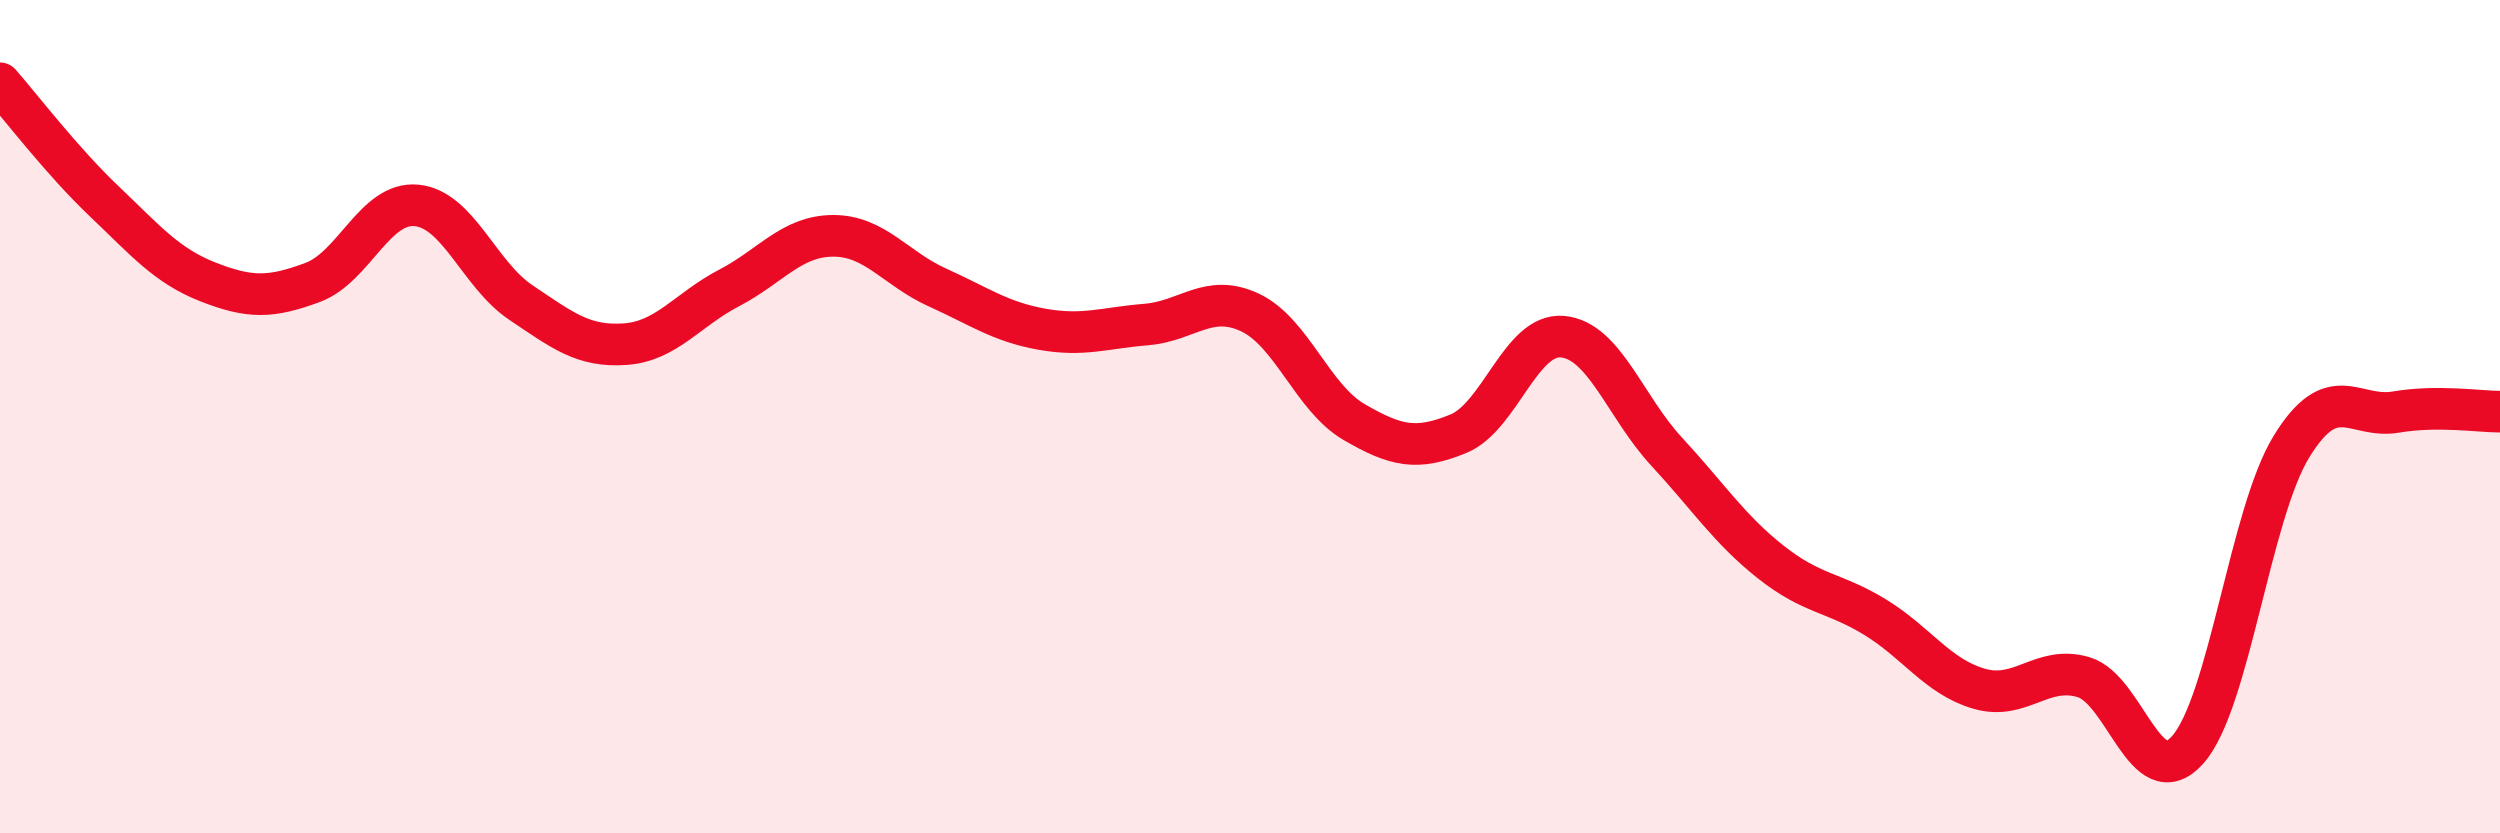
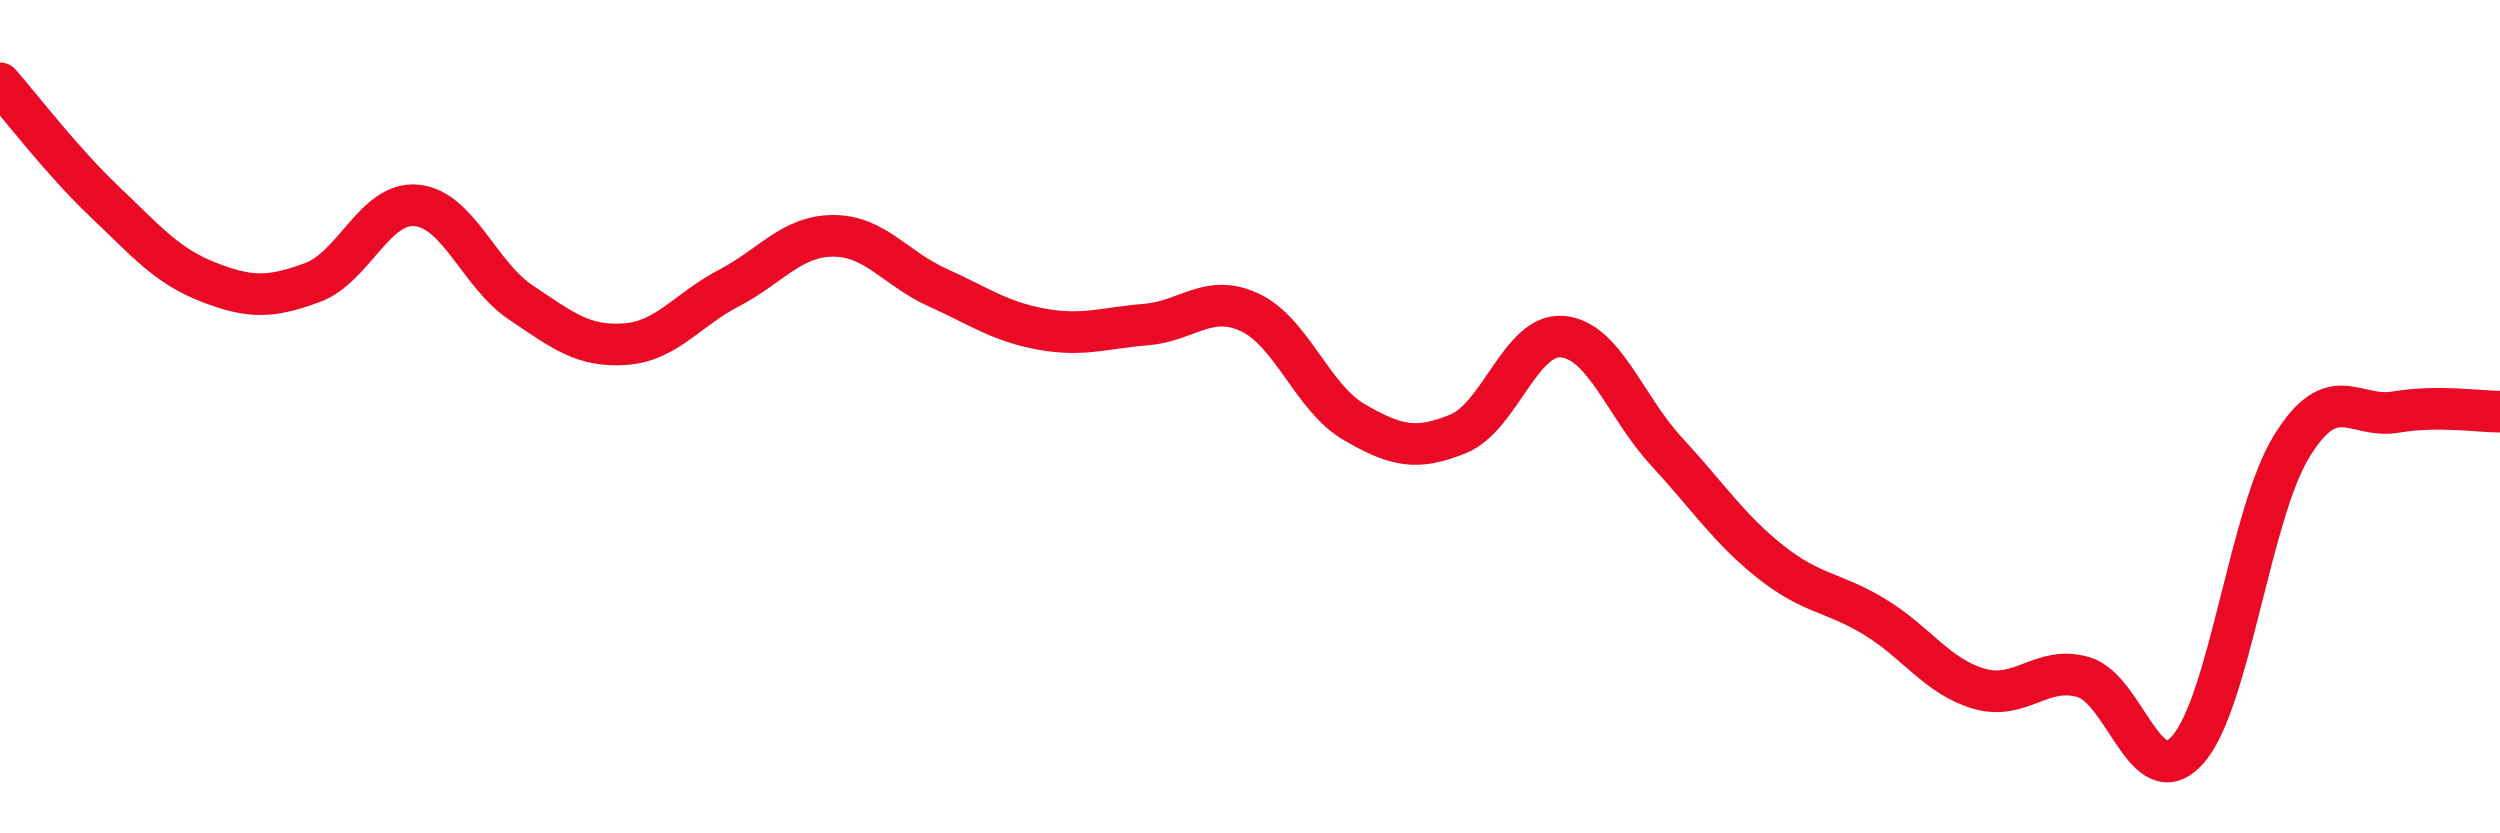
<svg xmlns="http://www.w3.org/2000/svg" width="60" height="20" viewBox="0 0 60 20">
-   <path d="M 0,2 C 0.5,2.57 1.5,3.88 2.5,4.83 C 3.5,5.78 4,6.38 5,6.77 C 6,7.16 6.5,7.15 7.5,6.78 C 8.5,6.41 9,4.83 10,4.93 C 11,5.03 11.5,6.59 12.5,7.26 C 13.5,7.93 14,8.33 15,8.26 C 16,8.19 16.5,7.43 17.5,6.91 C 18.5,6.39 19,5.66 20,5.66 C 21,5.66 21.5,6.45 22.5,6.9 C 23.5,7.35 24,7.72 25,7.9 C 26,8.08 26.5,7.87 27.5,7.79 C 28.5,7.71 29,7.03 30,7.5 C 31,7.97 31.5,9.55 32.5,10.13 C 33.5,10.71 34,10.82 35,10.41 C 36,10 36.5,7.99 37.5,8.08 C 38.5,8.17 39,9.76 40,10.84 C 41,11.92 41.5,12.7 42.5,13.49 C 43.5,14.28 44,14.2 45,14.81 C 46,15.42 46.5,16.24 47.5,16.53 C 48.5,16.82 49,15.96 50,16.25 C 51,16.54 51.5,19.11 52.5,18 C 53.5,16.89 54,12.33 55,10.71 C 56,9.09 56.5,10.06 57.5,9.89 C 58.5,9.72 59.5,9.88 60,9.88L60 20L0 20Z" fill="#EB0A25" opacity="0.1" stroke-linecap="round" stroke-linejoin="round" />
  <path d="M 0,2 C 0.5,2.57 1.5,3.88 2.5,4.83 C 3.5,5.78 4,6.38 5,6.77 C 6,7.16 6.5,7.15 7.5,6.78 C 8.5,6.41 9,4.83 10,4.93 C 11,5.03 11.5,6.59 12.5,7.26 C 13.5,7.93 14,8.33 15,8.26 C 16,8.19 16.5,7.43 17.5,6.91 C 18.5,6.39 19,5.66 20,5.66 C 21,5.66 21.5,6.45 22.5,6.9 C 23.5,7.35 24,7.72 25,7.9 C 26,8.08 26.5,7.87 27.5,7.79 C 28.5,7.71 29,7.03 30,7.5 C 31,7.97 31.5,9.55 32.5,10.13 C 33.5,10.71 34,10.82 35,10.41 C 36,10 36.5,7.99 37.5,8.08 C 38.5,8.17 39,9.76 40,10.84 C 41,11.92 41.5,12.7 42.5,13.49 C 43.5,14.28 44,14.2 45,14.81 C 46,15.42 46.5,16.24 47.5,16.53 C 48.5,16.82 49,15.96 50,16.25 C 51,16.54 51.5,19.11 52.5,18 C 53.5,16.89 54,12.33 55,10.71 C 56,9.09 56.5,10.06 57.5,9.89 C 58.5,9.72 59.5,9.88 60,9.88" stroke="#EB0A25" stroke-width="1" fill="none" stroke-linecap="round" stroke-linejoin="round" />
</svg>